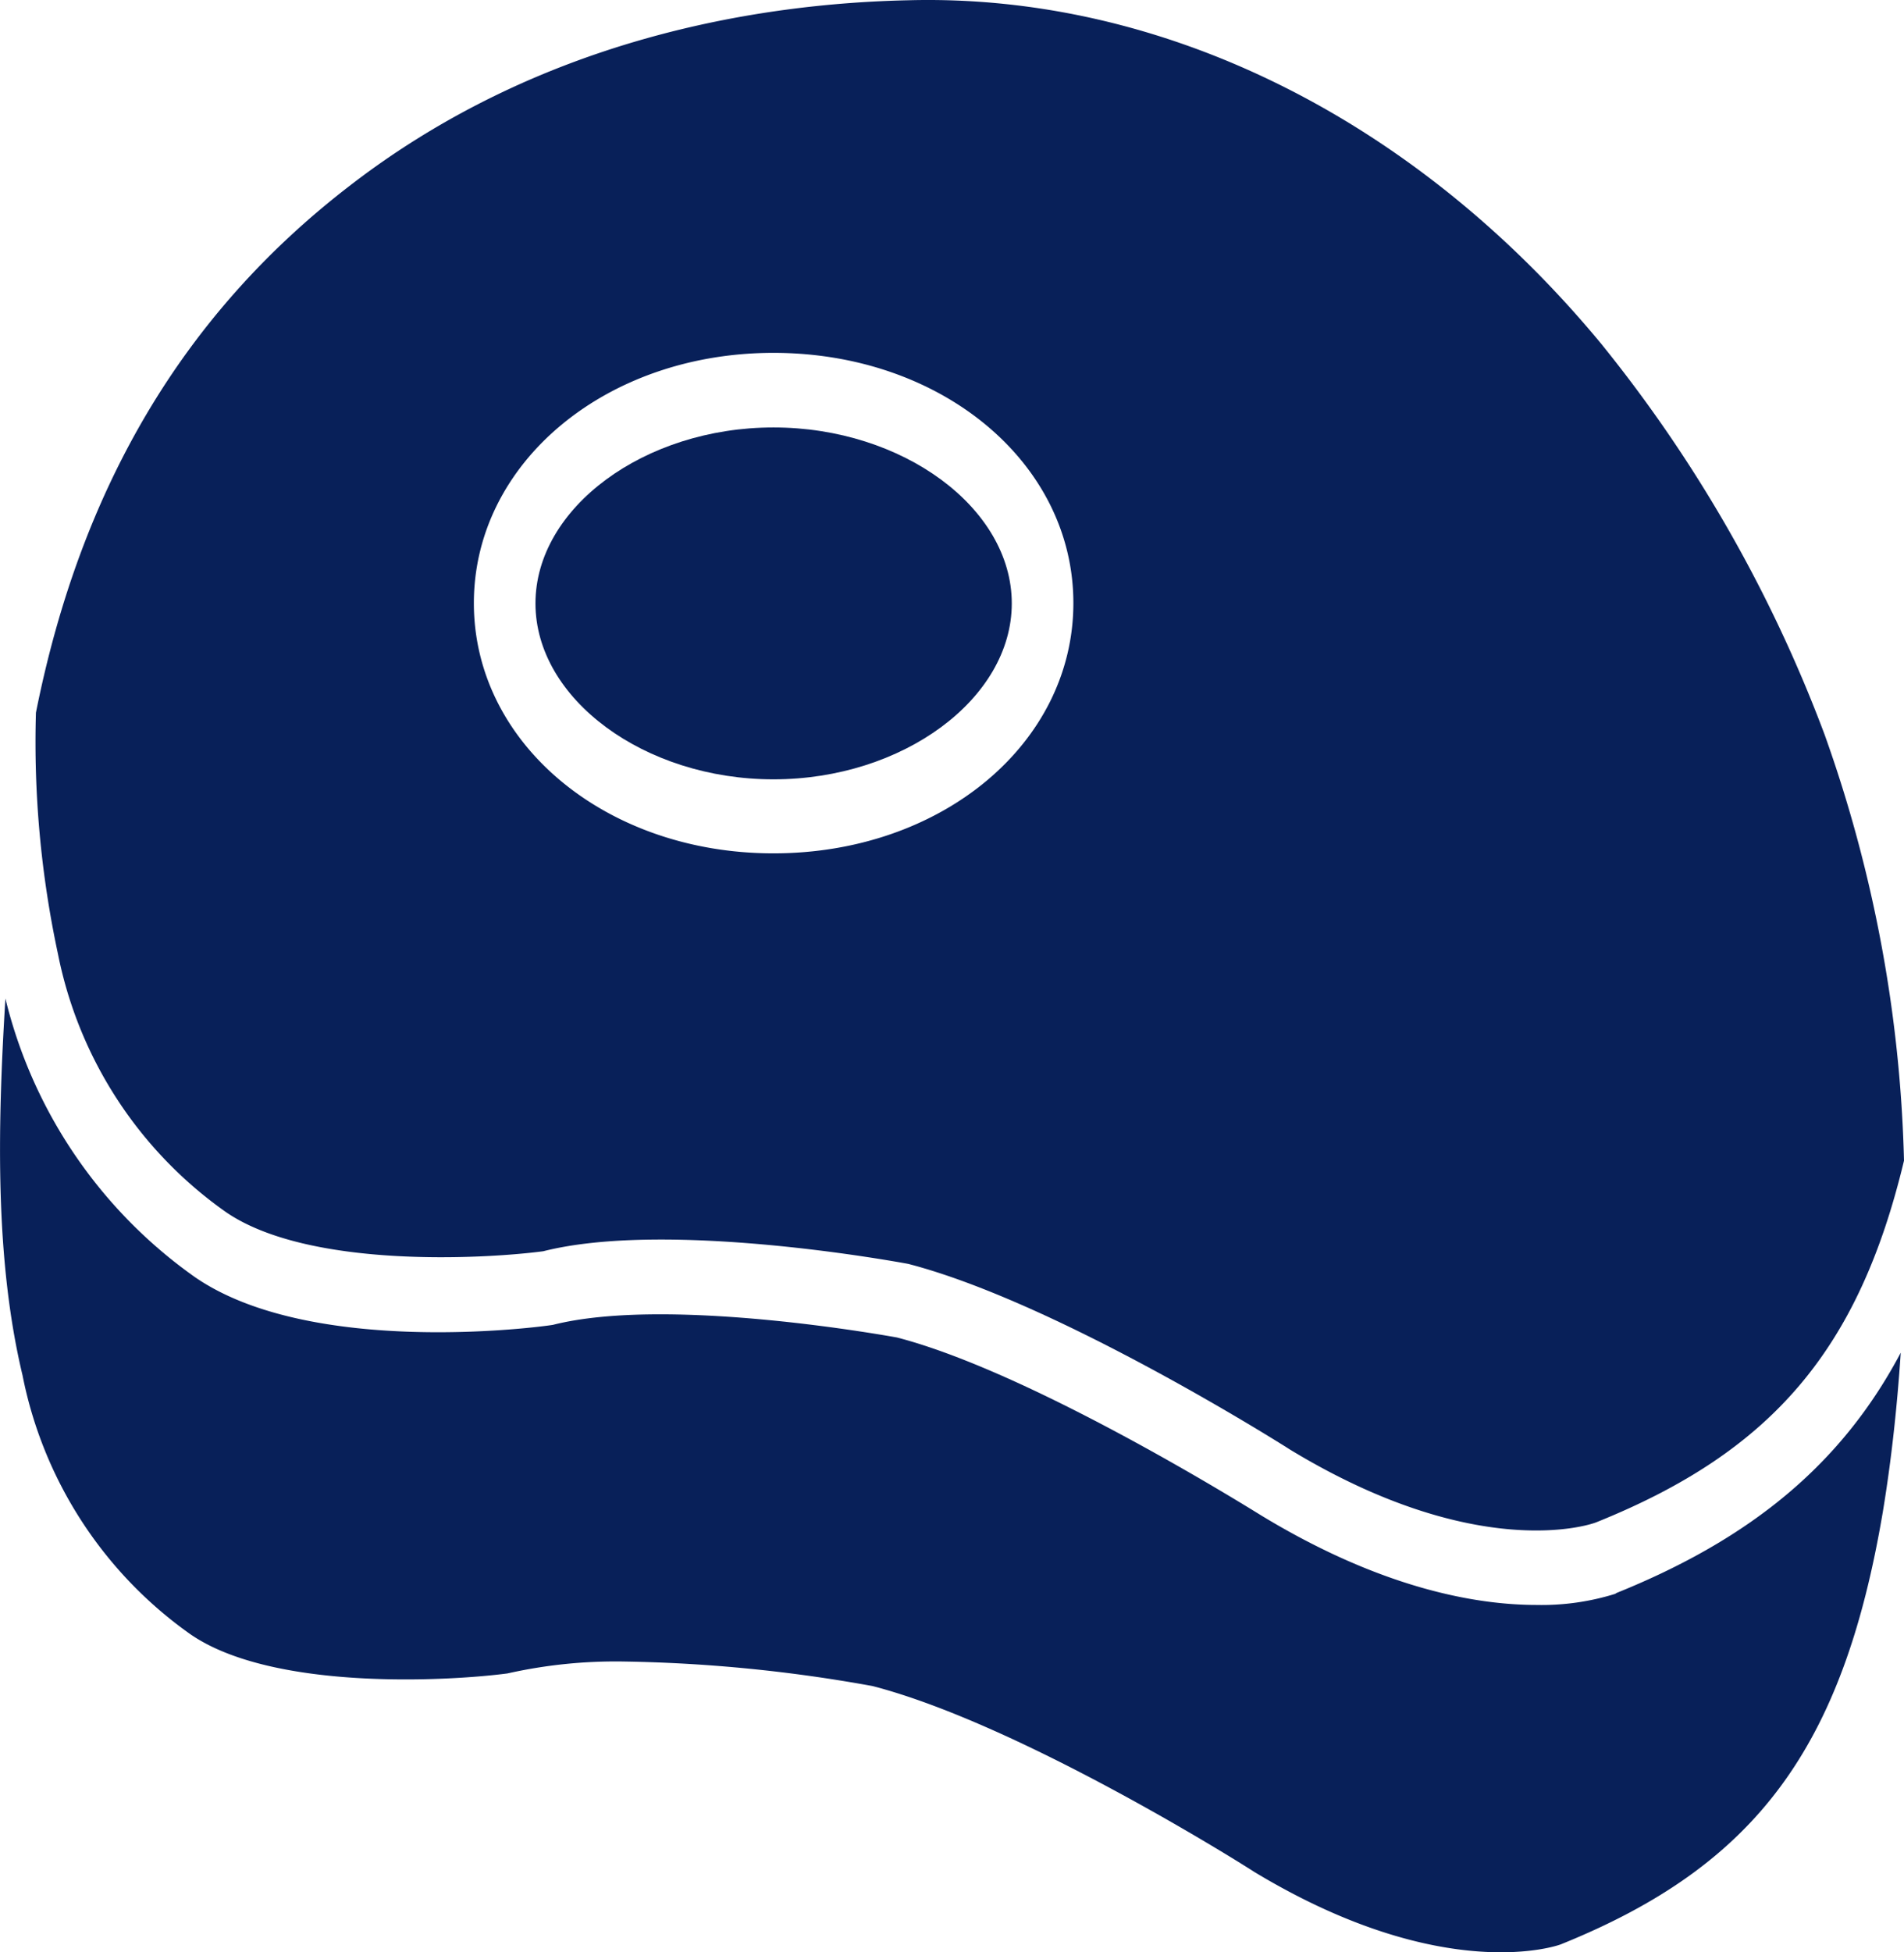
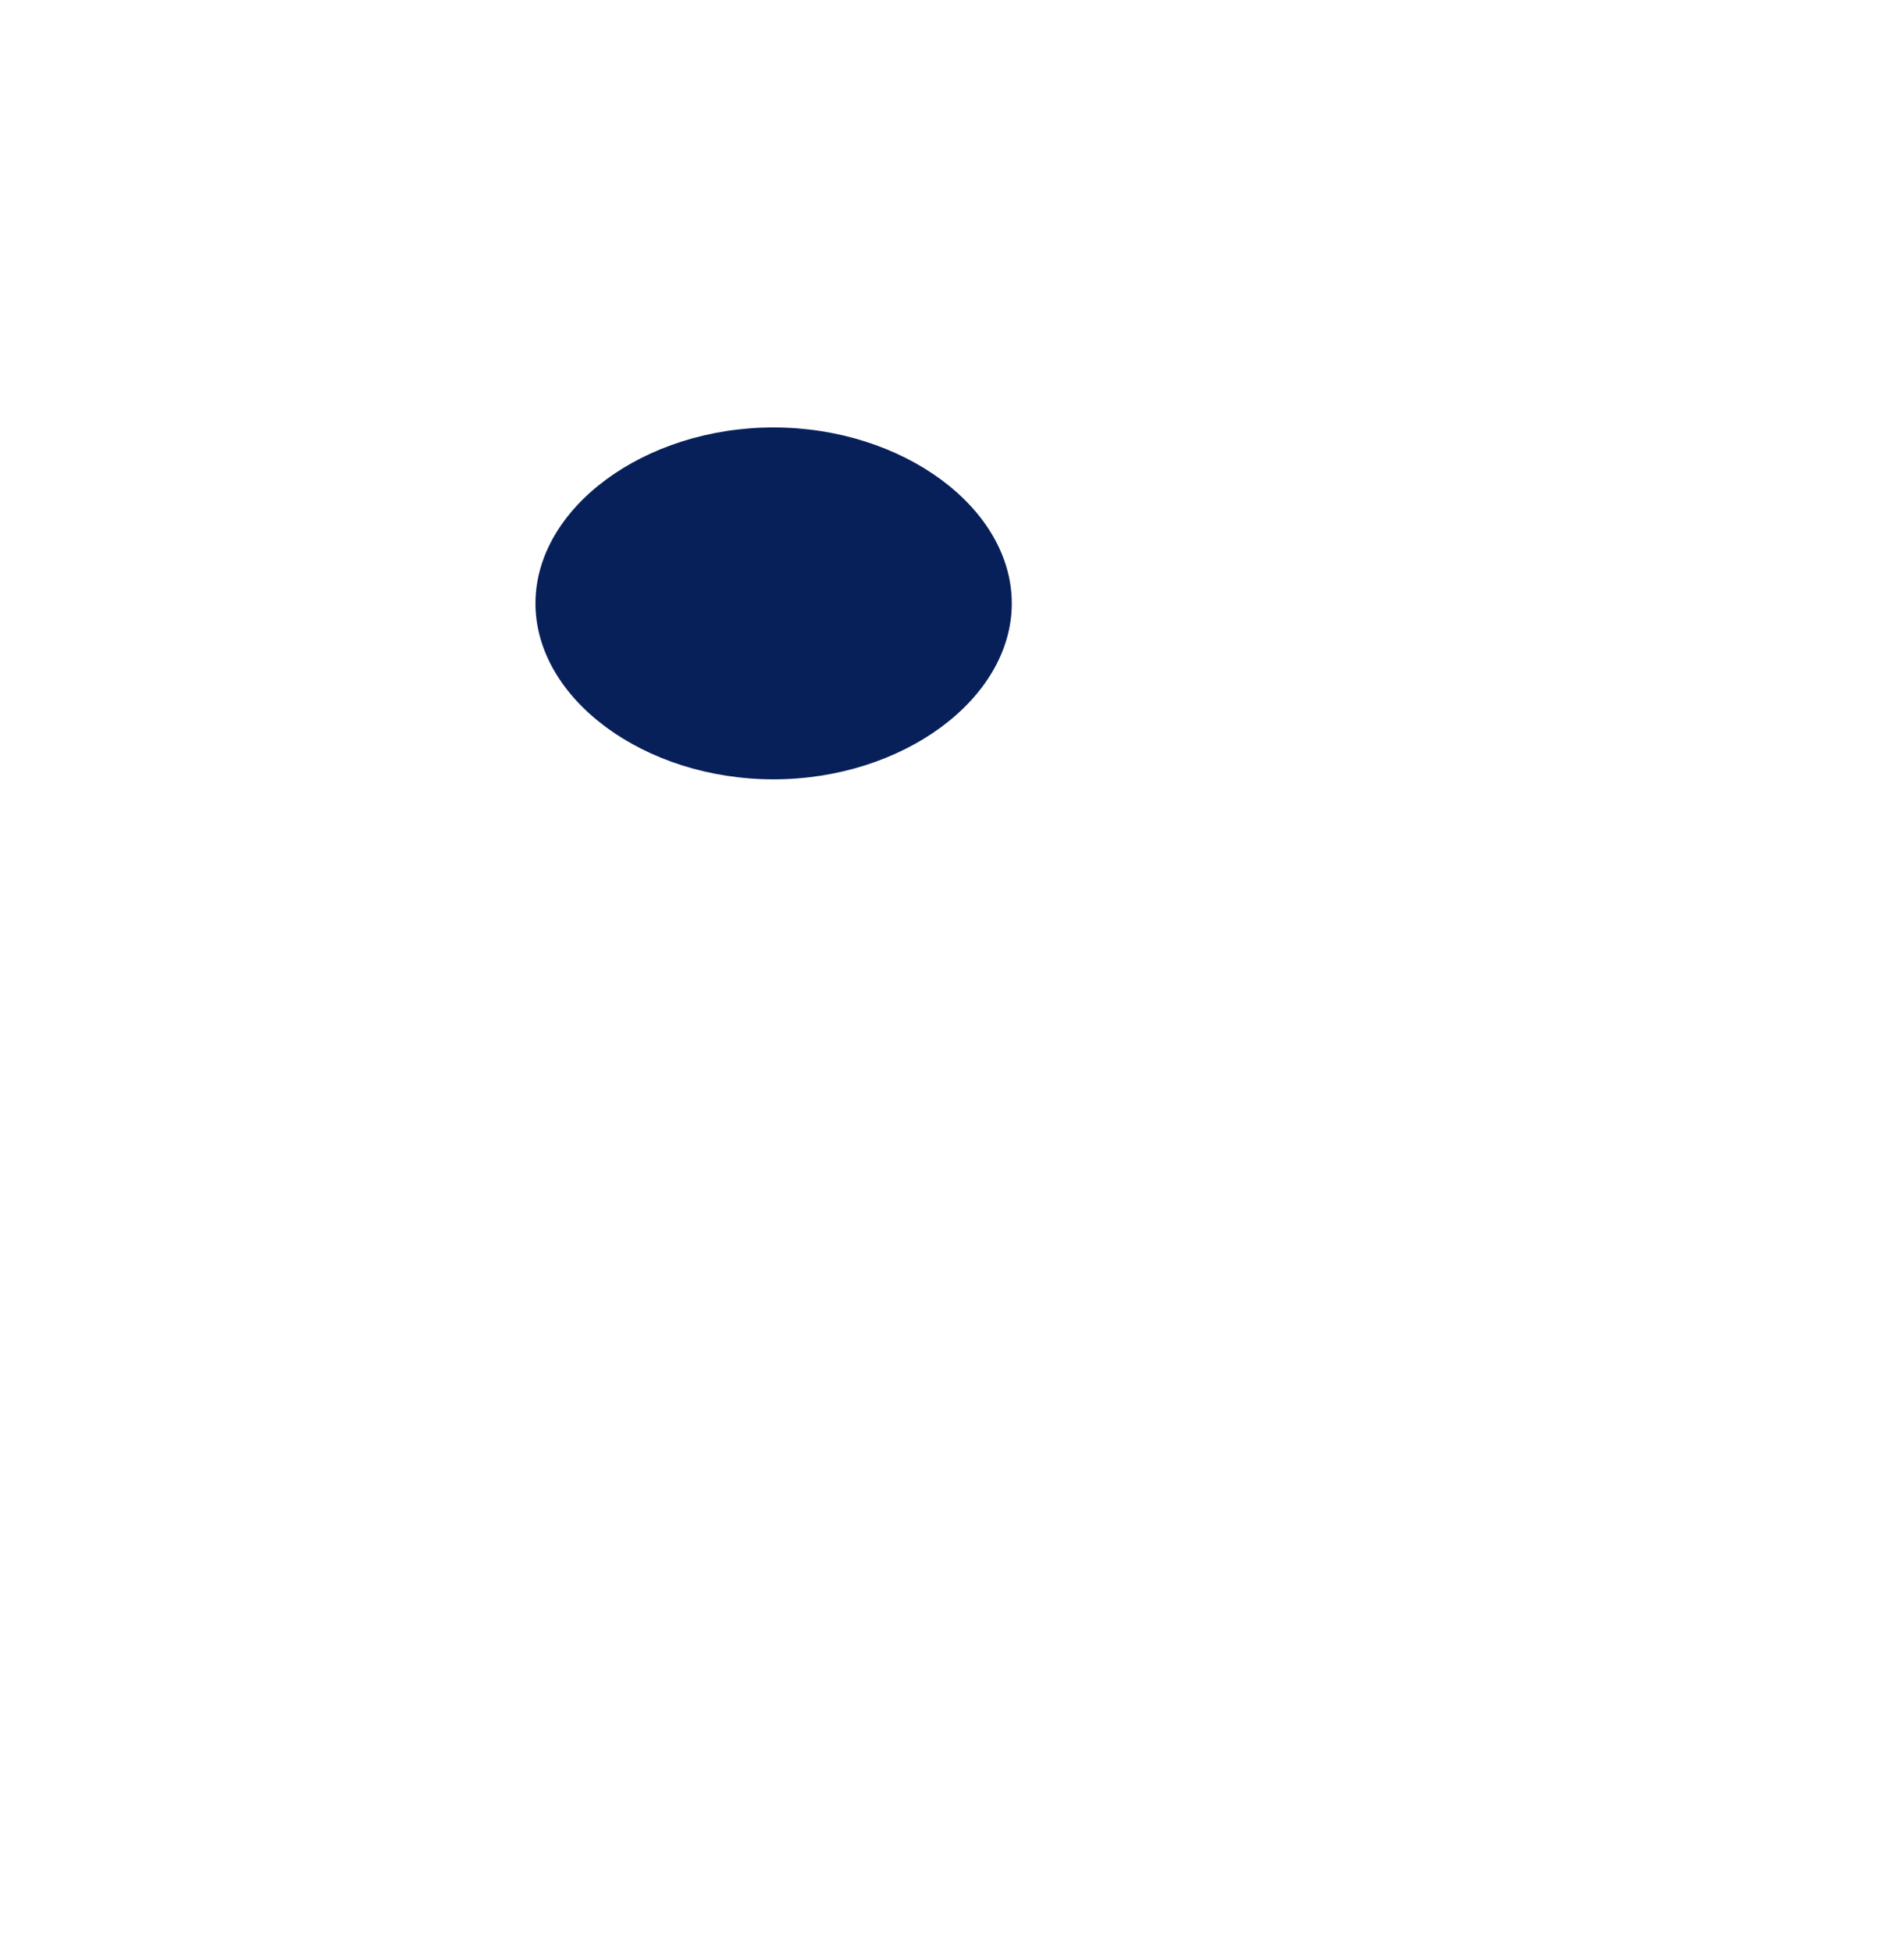
<svg xmlns="http://www.w3.org/2000/svg" width="73.139" height="74.964" viewBox="0 0 73.139 74.964">
  <g id="Grupo_35" data-name="Grupo 35" transform="translate(-1289 -2456)">
-     <path id="Caminho_19" data-name="Caminho 19" d="M62.08,55.458c-.011.014-.023.014-.034.028a9.5,9.5,0,0,1-3.029.429c-2.354,0-5.977-.651-10.548-3.419-.1-.055-8.686-5.468-14.023-6.852-.023,0-8.72-1.62-13.211-.485-.48.083-9.28,1.246-13.748-1.827A18.437,18.437,0,0,1,.2,32.63C-.113,37.683-.193,42.708.858,47.1A15.952,15.952,0,0,0,7.3,57.036c3.143,2.173,9.863,1.813,12.183,1.509a18.978,18.978,0,0,1,4.526-.457,58.274,58.274,0,0,1,9.5.941c5.714,1.481,14.3,6.894,14.651,7.129,7.337,4.43,11.76,2.81,11.806,2.782C67.44,65.923,70.788,61.41,72.32,52.329c.331-2.007.549-4.042.686-6.1C70.743,50.5,67.268,53.367,62.08,55.458Z" transform="translate(1289.008 2461.712)" fill="#082059" />
-     <path id="Caminho_20" data-name="Caminho 20" d="M8.492,51.47c3.154,2.173,9.874,1.813,12.194,1.509,4.811-1.218,13.645.415,14.023.485,5.714,1.481,14.3,6.894,14.663,7.129,7.188,4.361,11.554,2.893,11.794,2.782C67.9,60.662,71.222,56.744,72.959,49.5a52.372,52.372,0,0,0-3.051-16.363,53.86,53.86,0,0,0-8.571-14.992C54.228,9.539,44.525,4.68,34.708,4.943c-5.76.125-14.194,1.467-21.554,7.2C6.869,17.014,2.926,23.645,1.2,32.3a38.777,38.777,0,0,0,.846,9.261A15.925,15.925,0,0,0,8.492,51.47Zm21.04-32.988c6.457,0,11.52,4.222,11.52,9.607S36,37.7,29.531,37.7c-6.446,0-11.508-4.222-11.508-9.607S23.086,18.482,29.531,18.482Z" transform="translate(1289.18 2451.067)" fill="#082059" />
    <path id="Caminho_21" data-name="Caminho 21" d="M27.133,30.3c4.96,0,9.154-3.087,9.154-6.756s-4.194-6.756-9.154-6.756-9.143,3.087-9.143,6.756S22.173,30.3,27.133,30.3Z" transform="translate(1291.579 2455.625)" fill="#082059" />
  </g>
</svg>